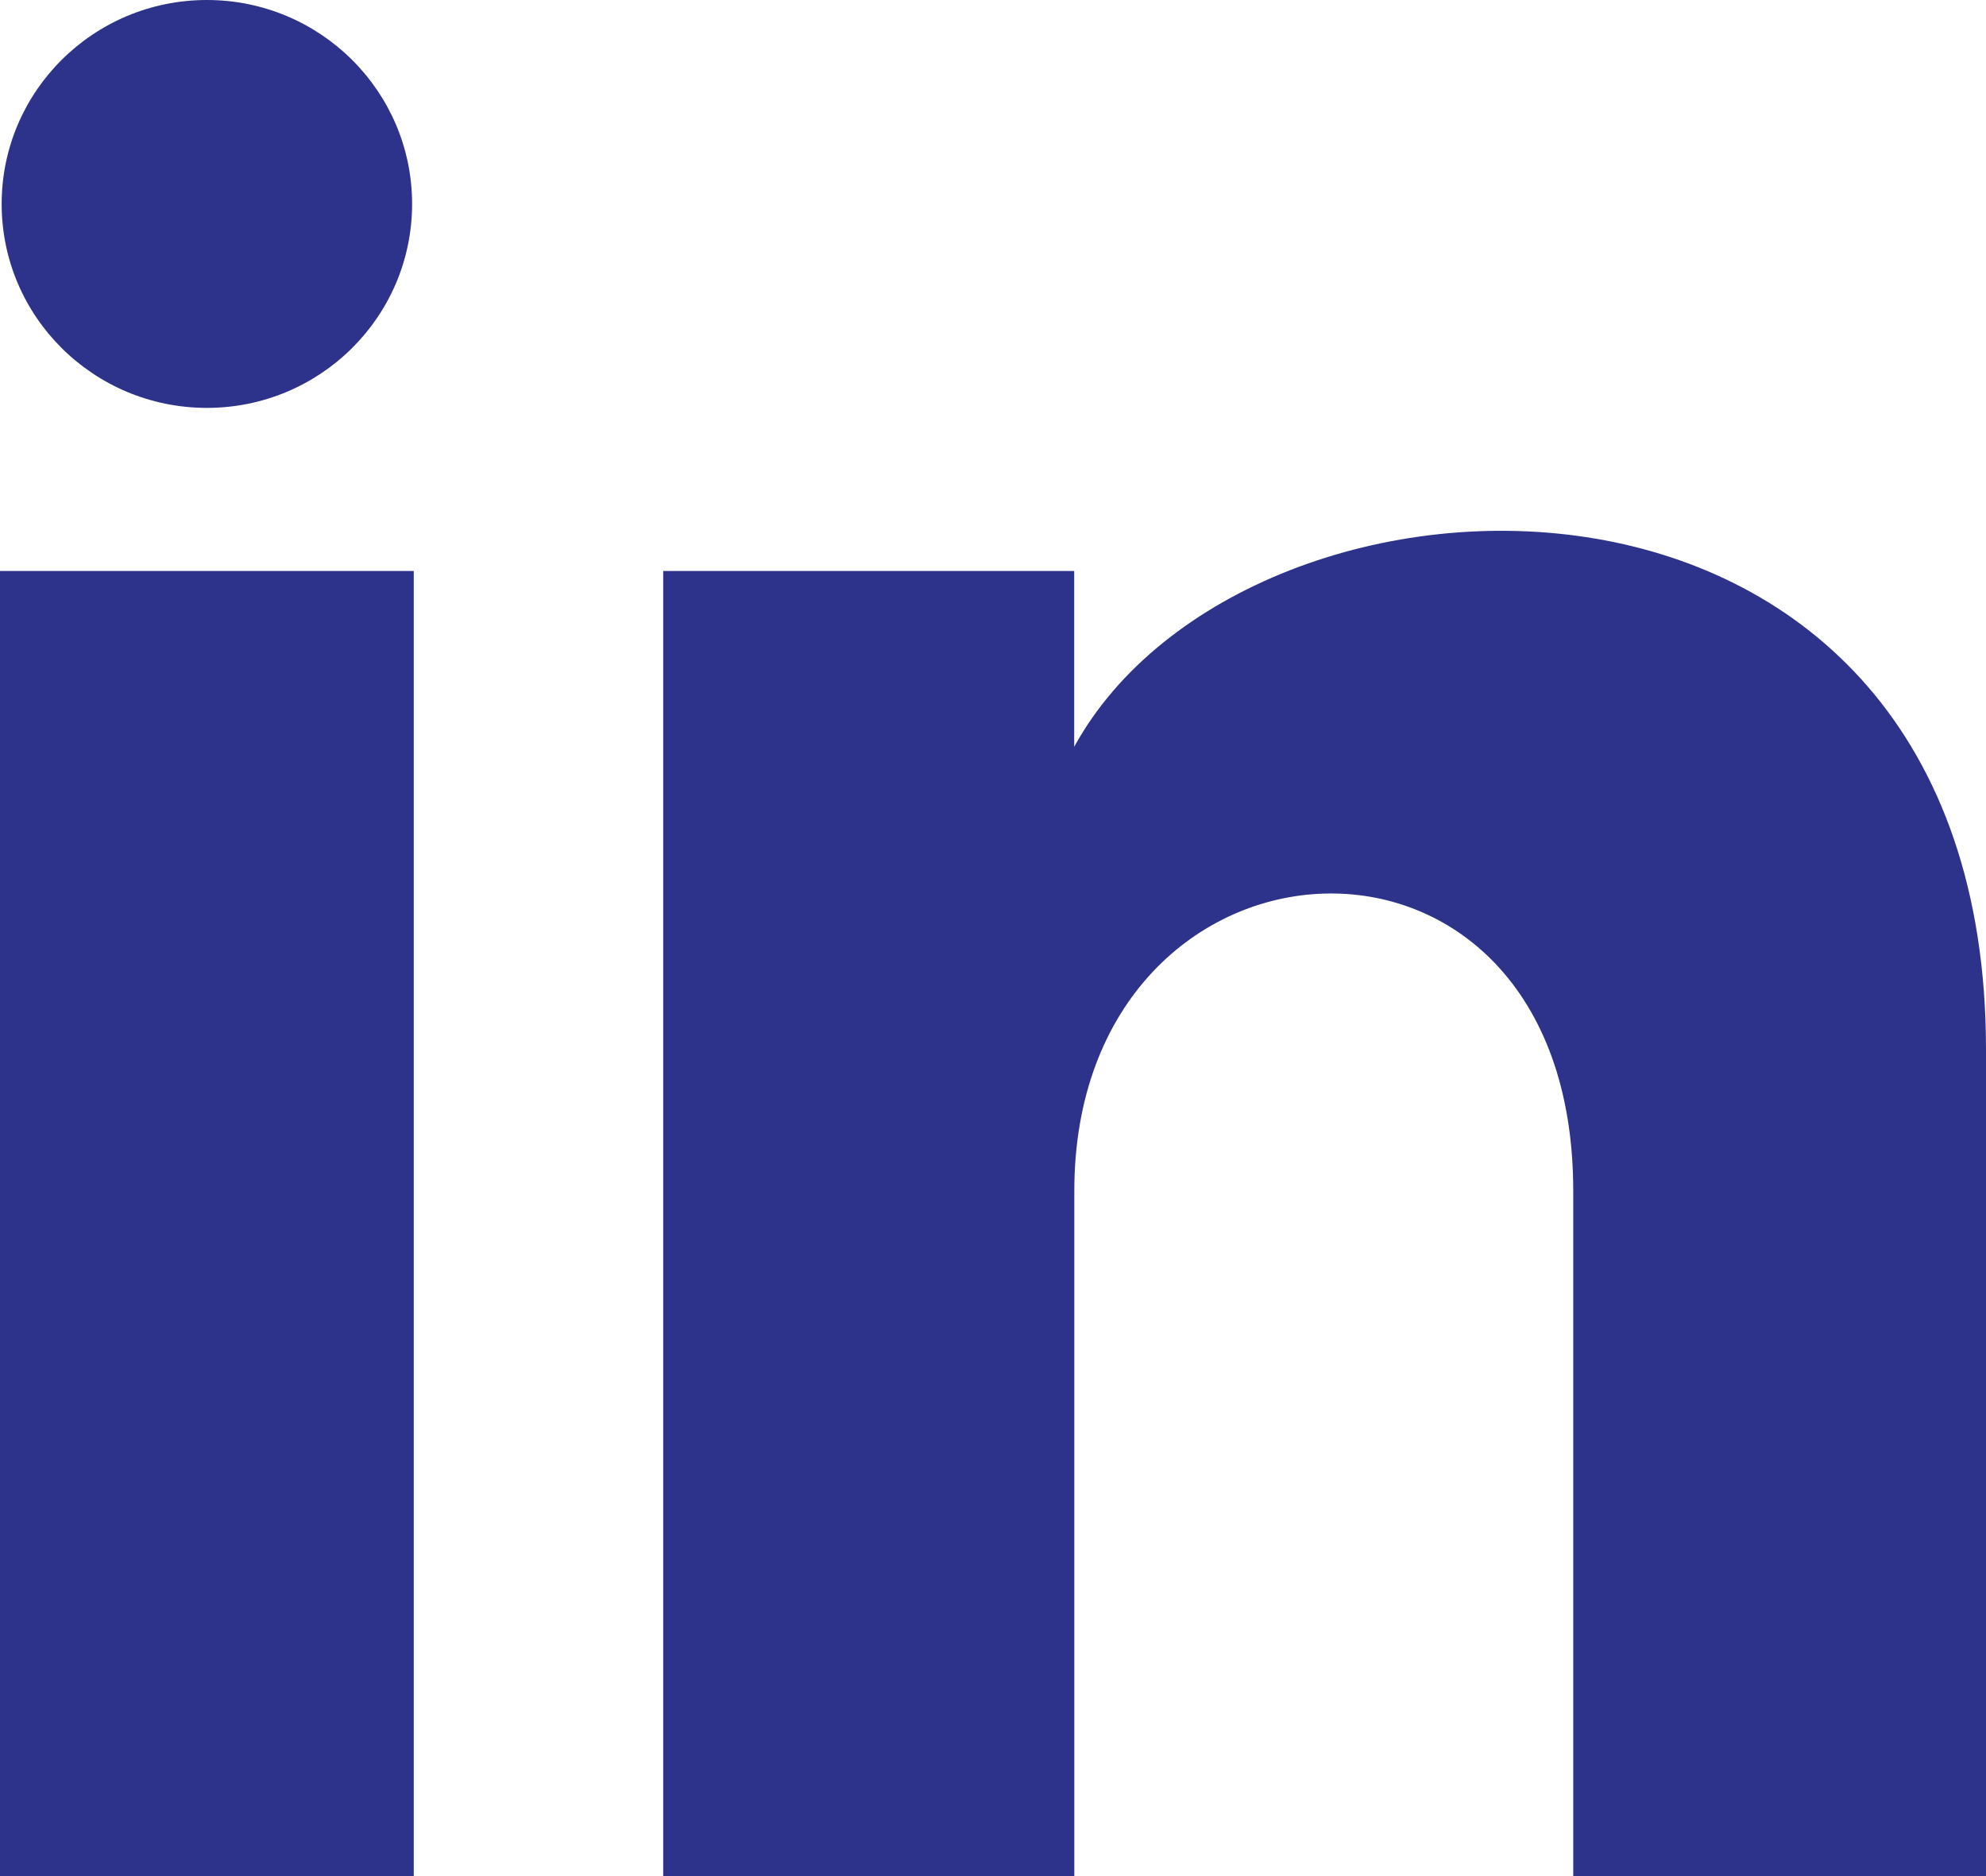
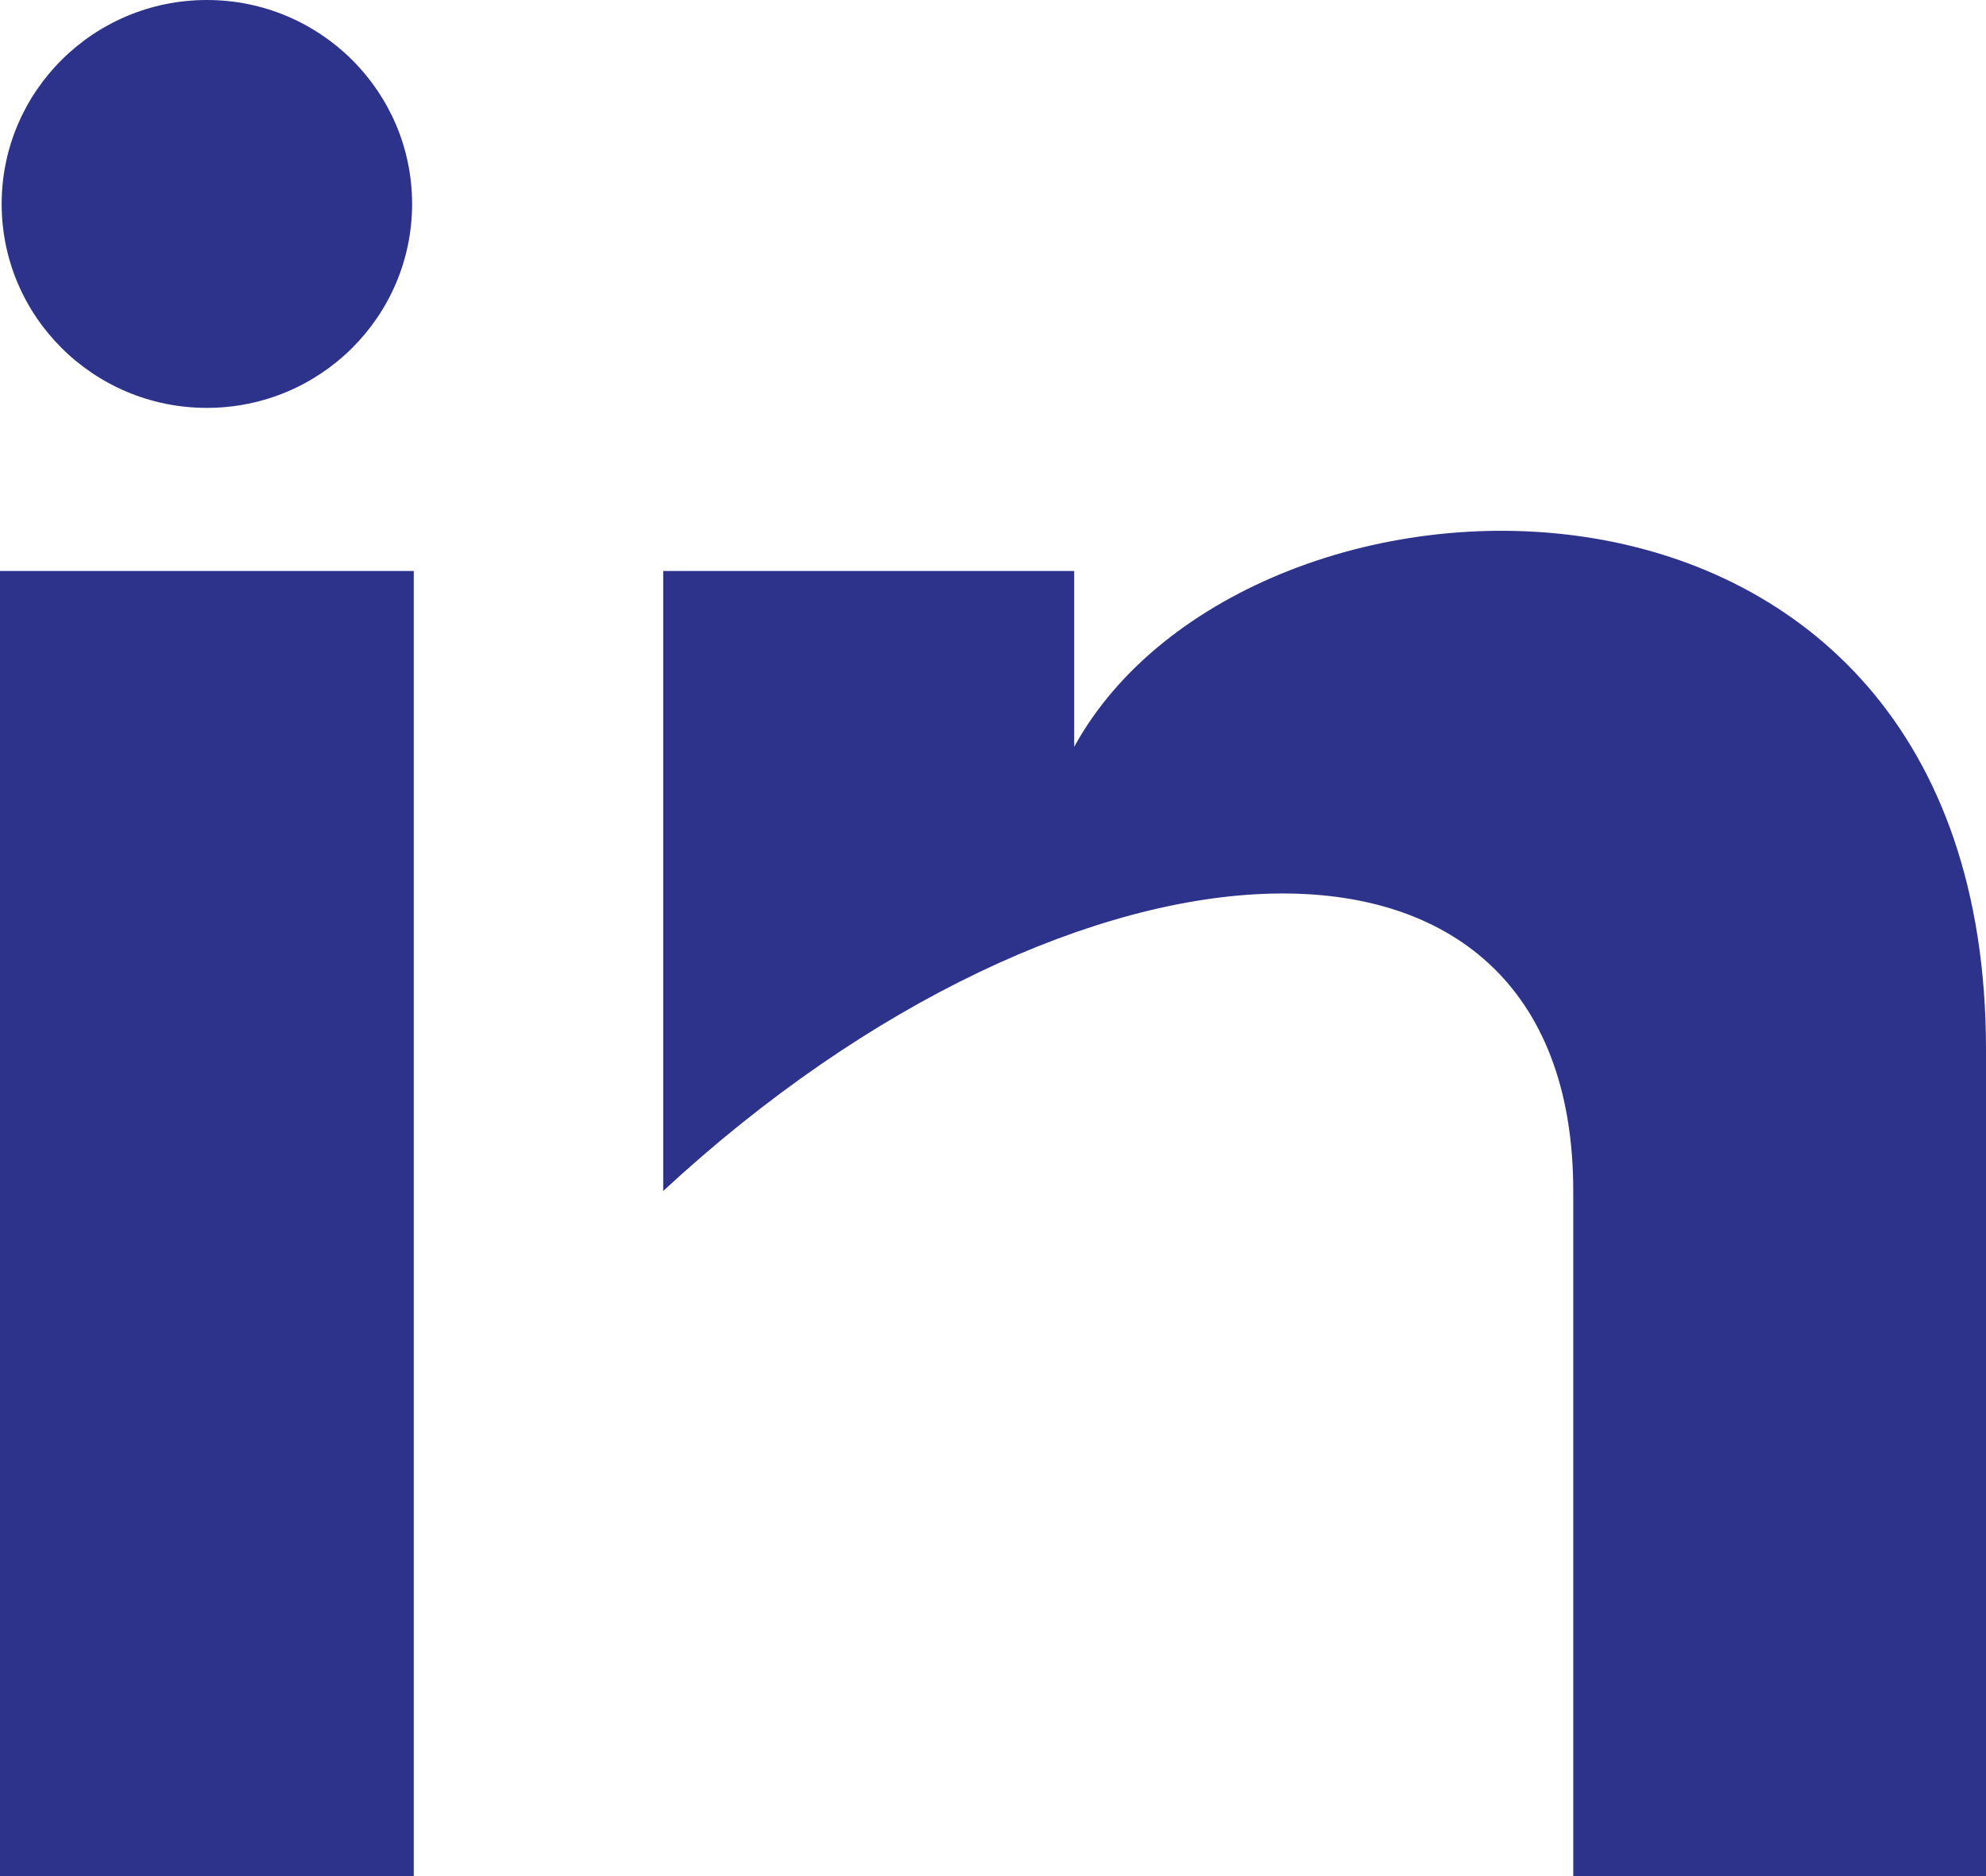
<svg xmlns="http://www.w3.org/2000/svg" width="18" height="17" viewBox="0 0 18 17" fill="none">
-   <path d="M3.735 1.848C3.735 2.869 2.902 3.696 1.875 3.696C0.848 3.696 0.015 2.869 0.015 1.848C0.015 0.828 0.848 0 1.875 0C2.902 0 3.735 0.828 3.735 1.848ZM3.75 5.174H0V17H3.75V5.174ZM9.736 5.174H6.011V17H9.737V10.792C9.737 7.34 14.259 7.058 14.259 10.792V17H18V9.512C18 3.688 11.309 3.9 9.736 6.767V5.174Z" fill="#2D338B" />
+   <path d="M3.735 1.848C3.735 2.869 2.902 3.696 1.875 3.696C0.848 3.696 0.015 2.869 0.015 1.848C0.015 0.828 0.848 0 1.875 0C2.902 0 3.735 0.828 3.735 1.848ZM3.75 5.174H0V17H3.75V5.174ZM9.736 5.174H6.011V17V10.792C9.737 7.34 14.259 7.058 14.259 10.792V17H18V9.512C18 3.688 11.309 3.9 9.736 6.767V5.174Z" fill="#2D338B" />
</svg>